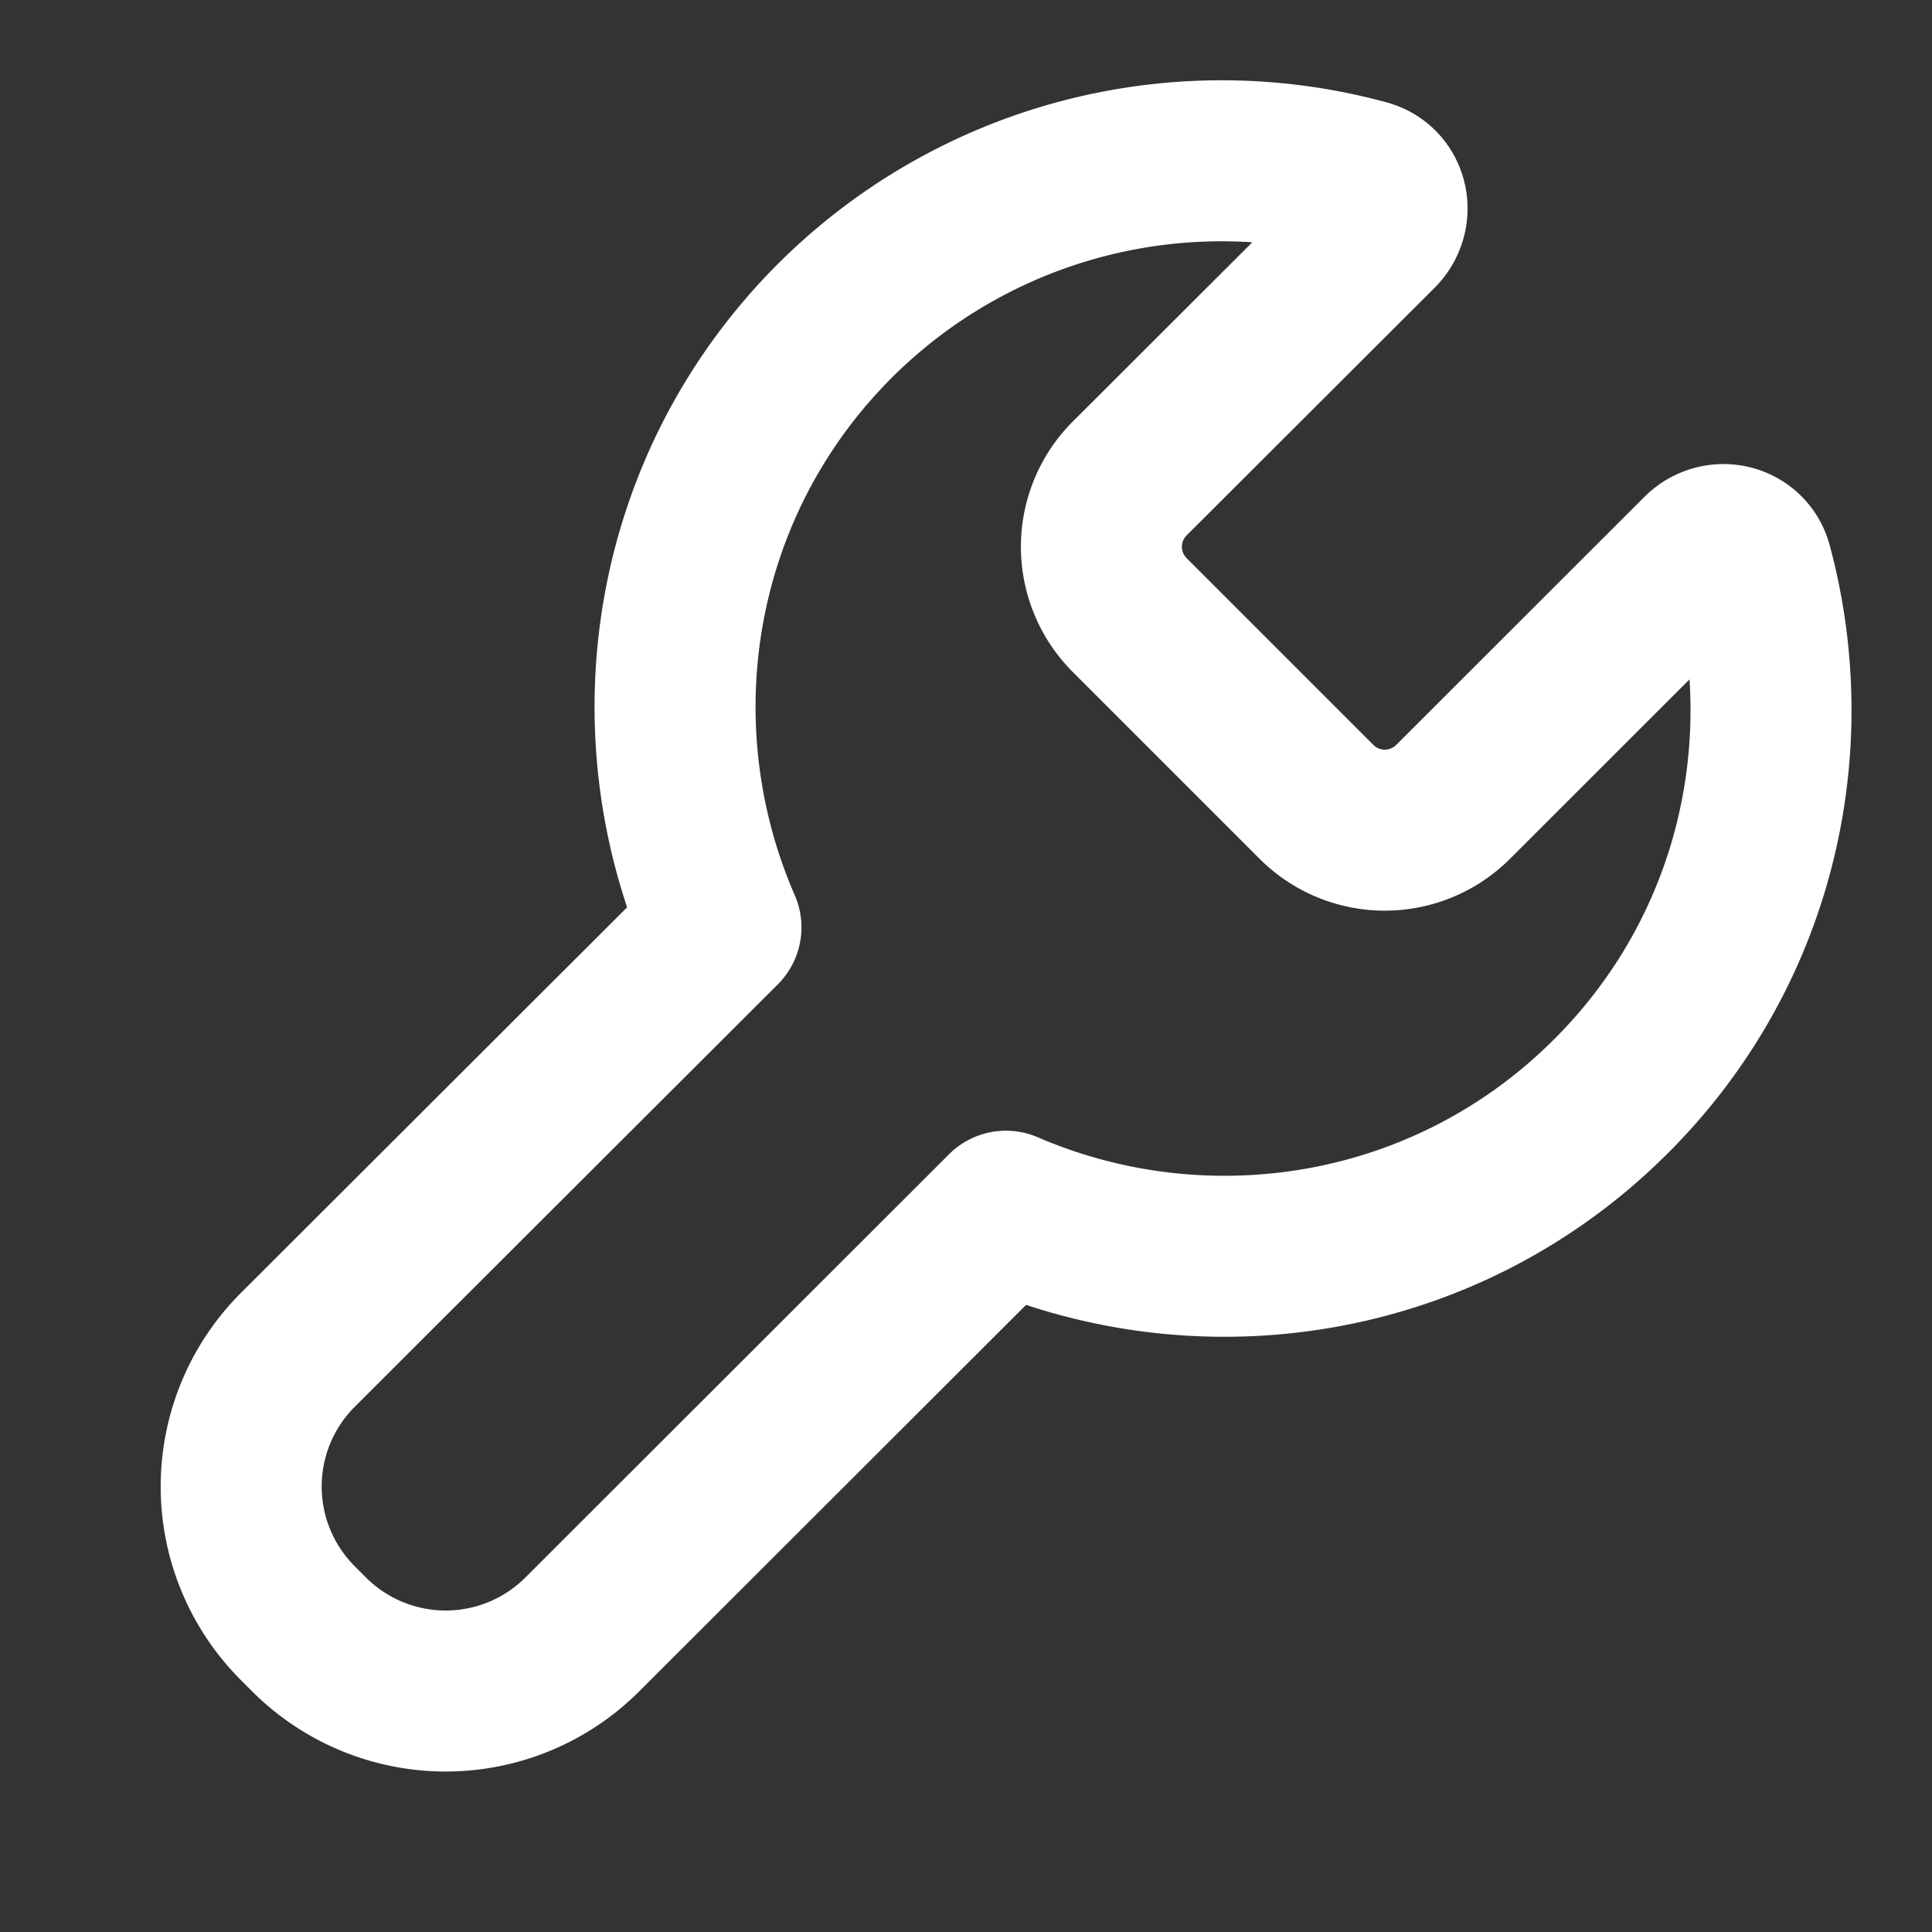
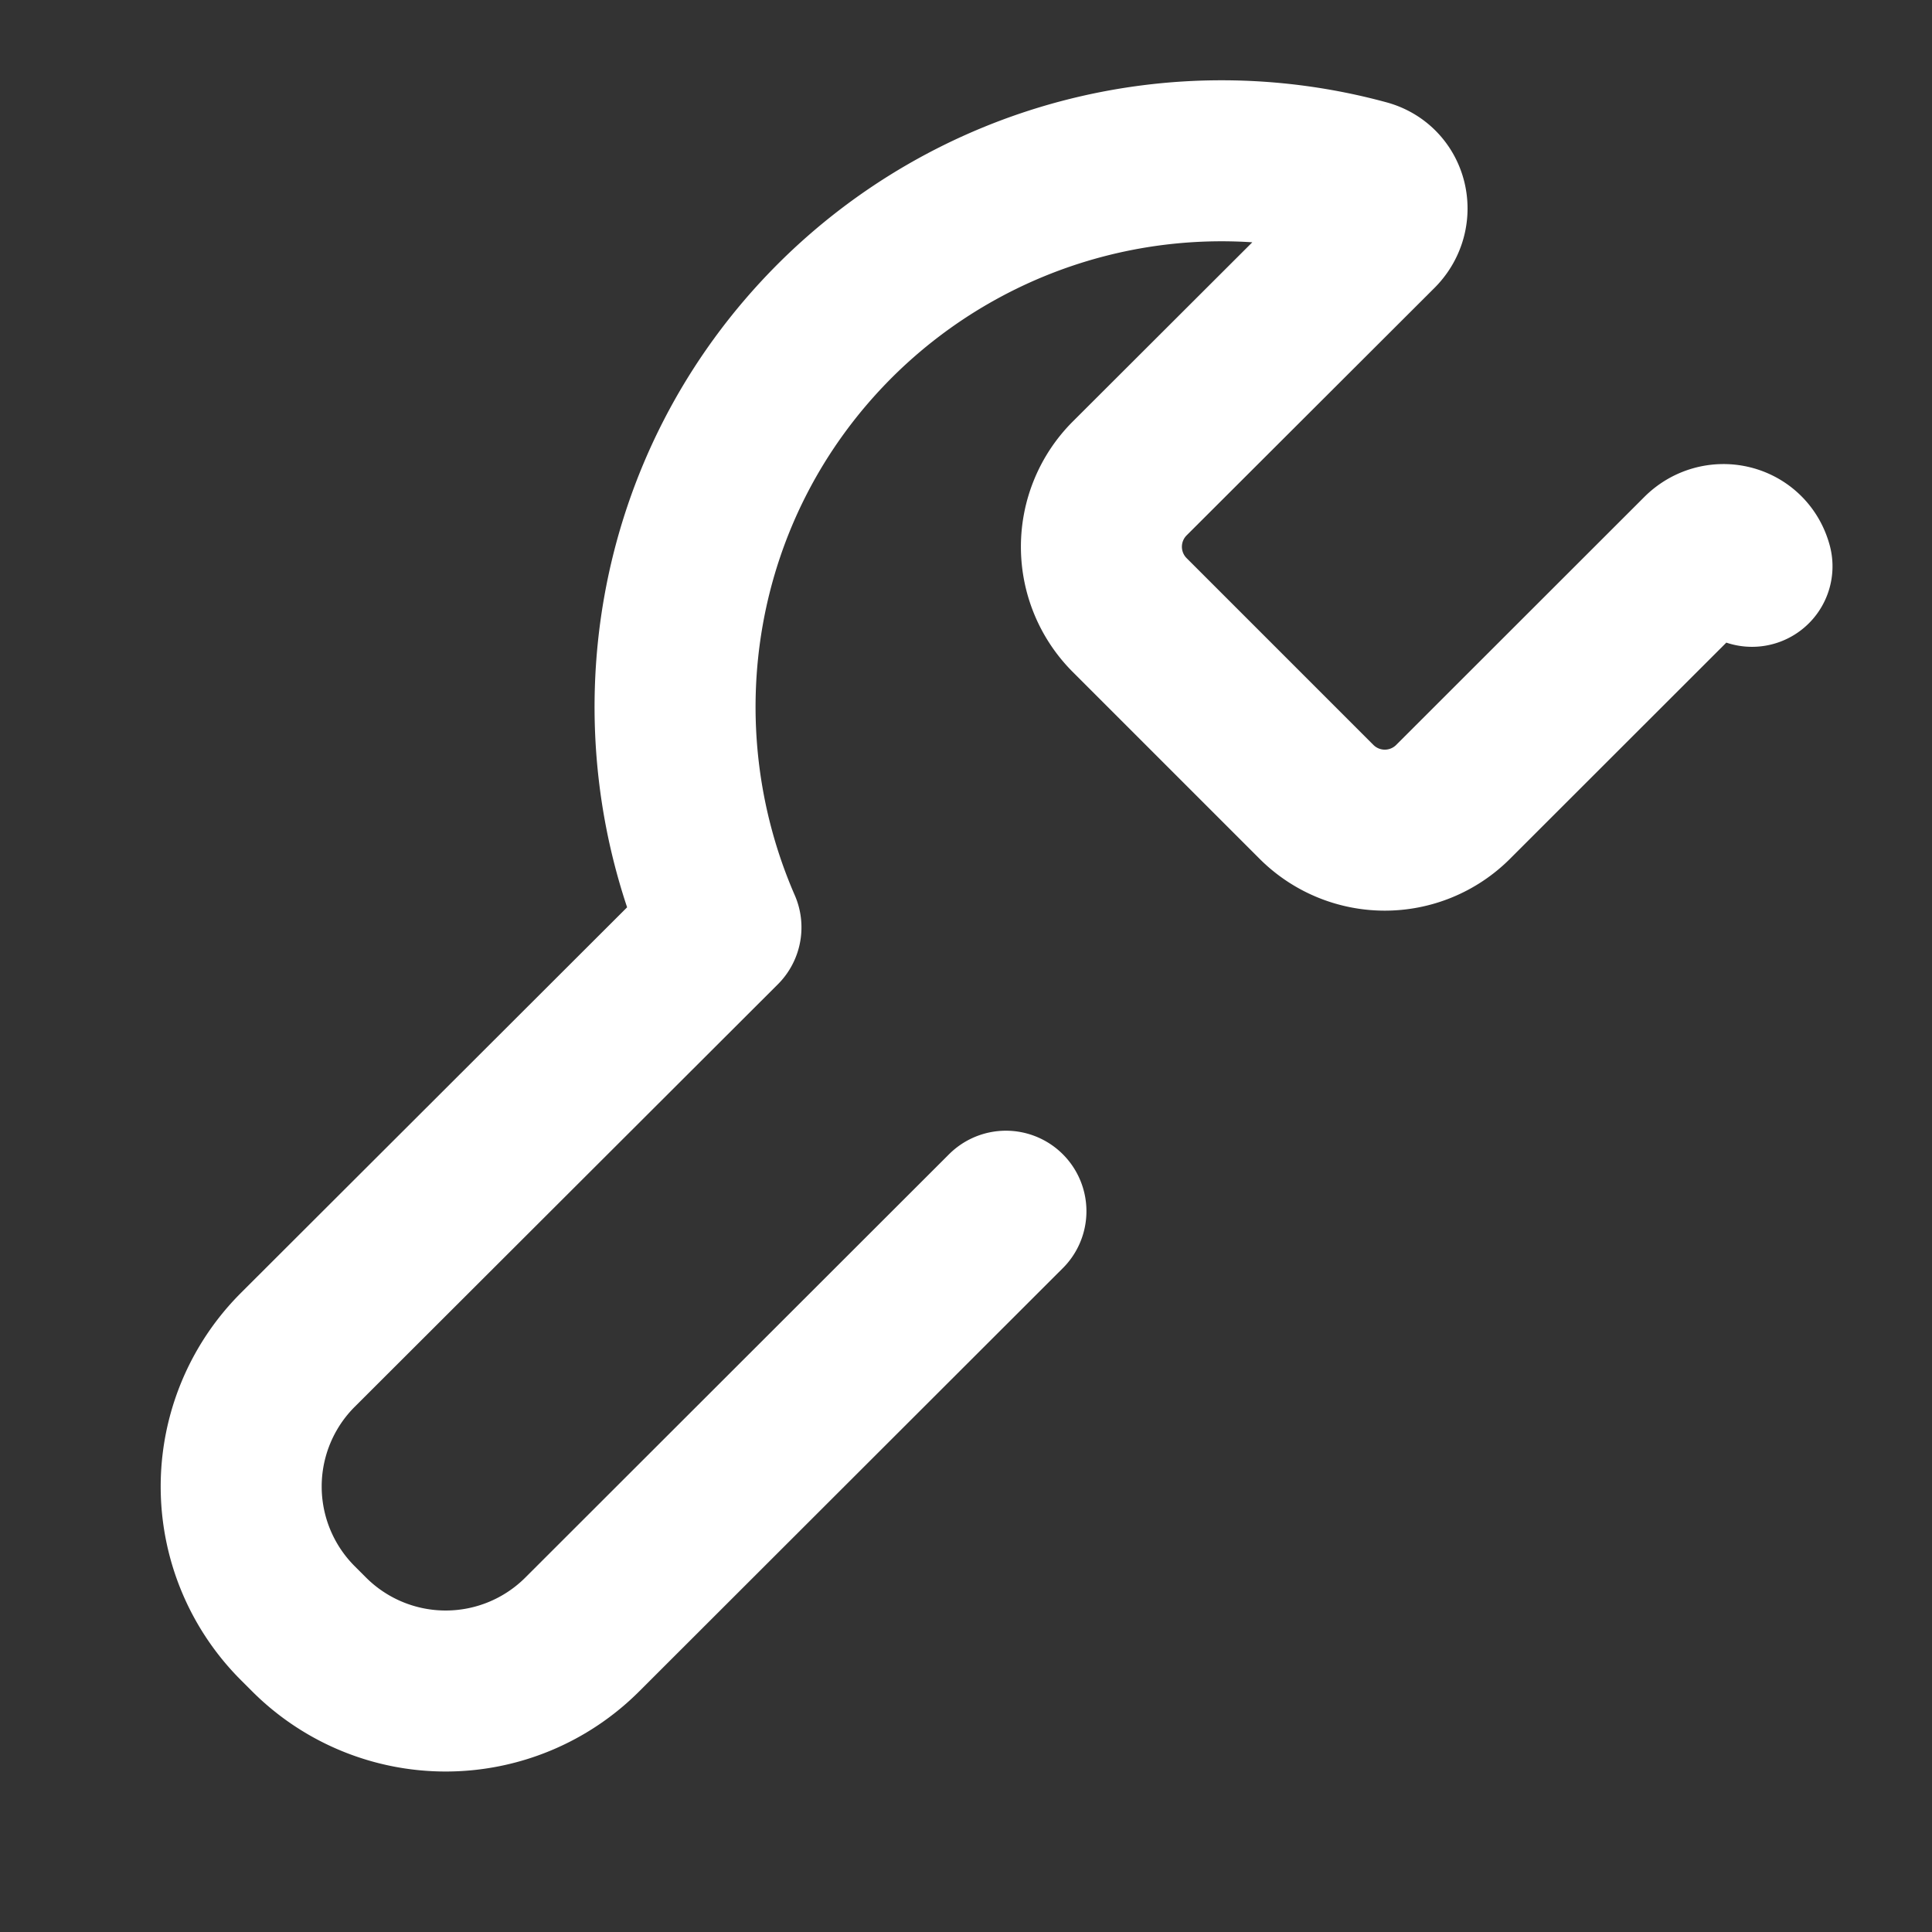
<svg xmlns="http://www.w3.org/2000/svg" width="24" height="24" fill="none" viewBox="0 0 24 24">
  <rect x="0" y="0" width="24" height="24" fill="#333333" stroke="none" />
-   <path stroke="#fff" stroke-linecap="round" stroke-linejoin="round" stroke-miterlimit="10" stroke-width="2" d="M21.764 7.035c-.076-.282-.425-.36-.631-.154l-3.082 3.08a1.2 1.2 0 0 1-1.697 0l-2.32-2.32a1.2 1.2 0 0 1 0-1.698l3.08-3.075c.206-.207.129-.556-.153-.632a6.8 6.8 0 0 0-6.589 1.748c-2.04 2.04-2.502 5.044-1.416 7.536L3.7 16.768a2.4 2.4 0 0 0 0 3.396l.14.14a2.4 2.4 0 0 0 3.393 0l5.263-5.258c2.49 1.074 5.484.606 7.518-1.43 1.787-1.783 2.362-4.307 1.75-6.581" />
+   <path stroke="#fff" stroke-linecap="round" stroke-linejoin="round" stroke-miterlimit="10" stroke-width="2" d="M21.764 7.035c-.076-.282-.425-.36-.631-.154l-3.082 3.08a1.2 1.2 0 0 1-1.697 0l-2.32-2.32a1.2 1.2 0 0 1 0-1.698l3.08-3.075c.206-.207.129-.556-.153-.632a6.8 6.8 0 0 0-6.589 1.748c-2.04 2.04-2.502 5.044-1.416 7.536L3.7 16.768a2.4 2.4 0 0 0 0 3.396l.14.14a2.4 2.4 0 0 0 3.393 0l5.263-5.258" />
</svg>